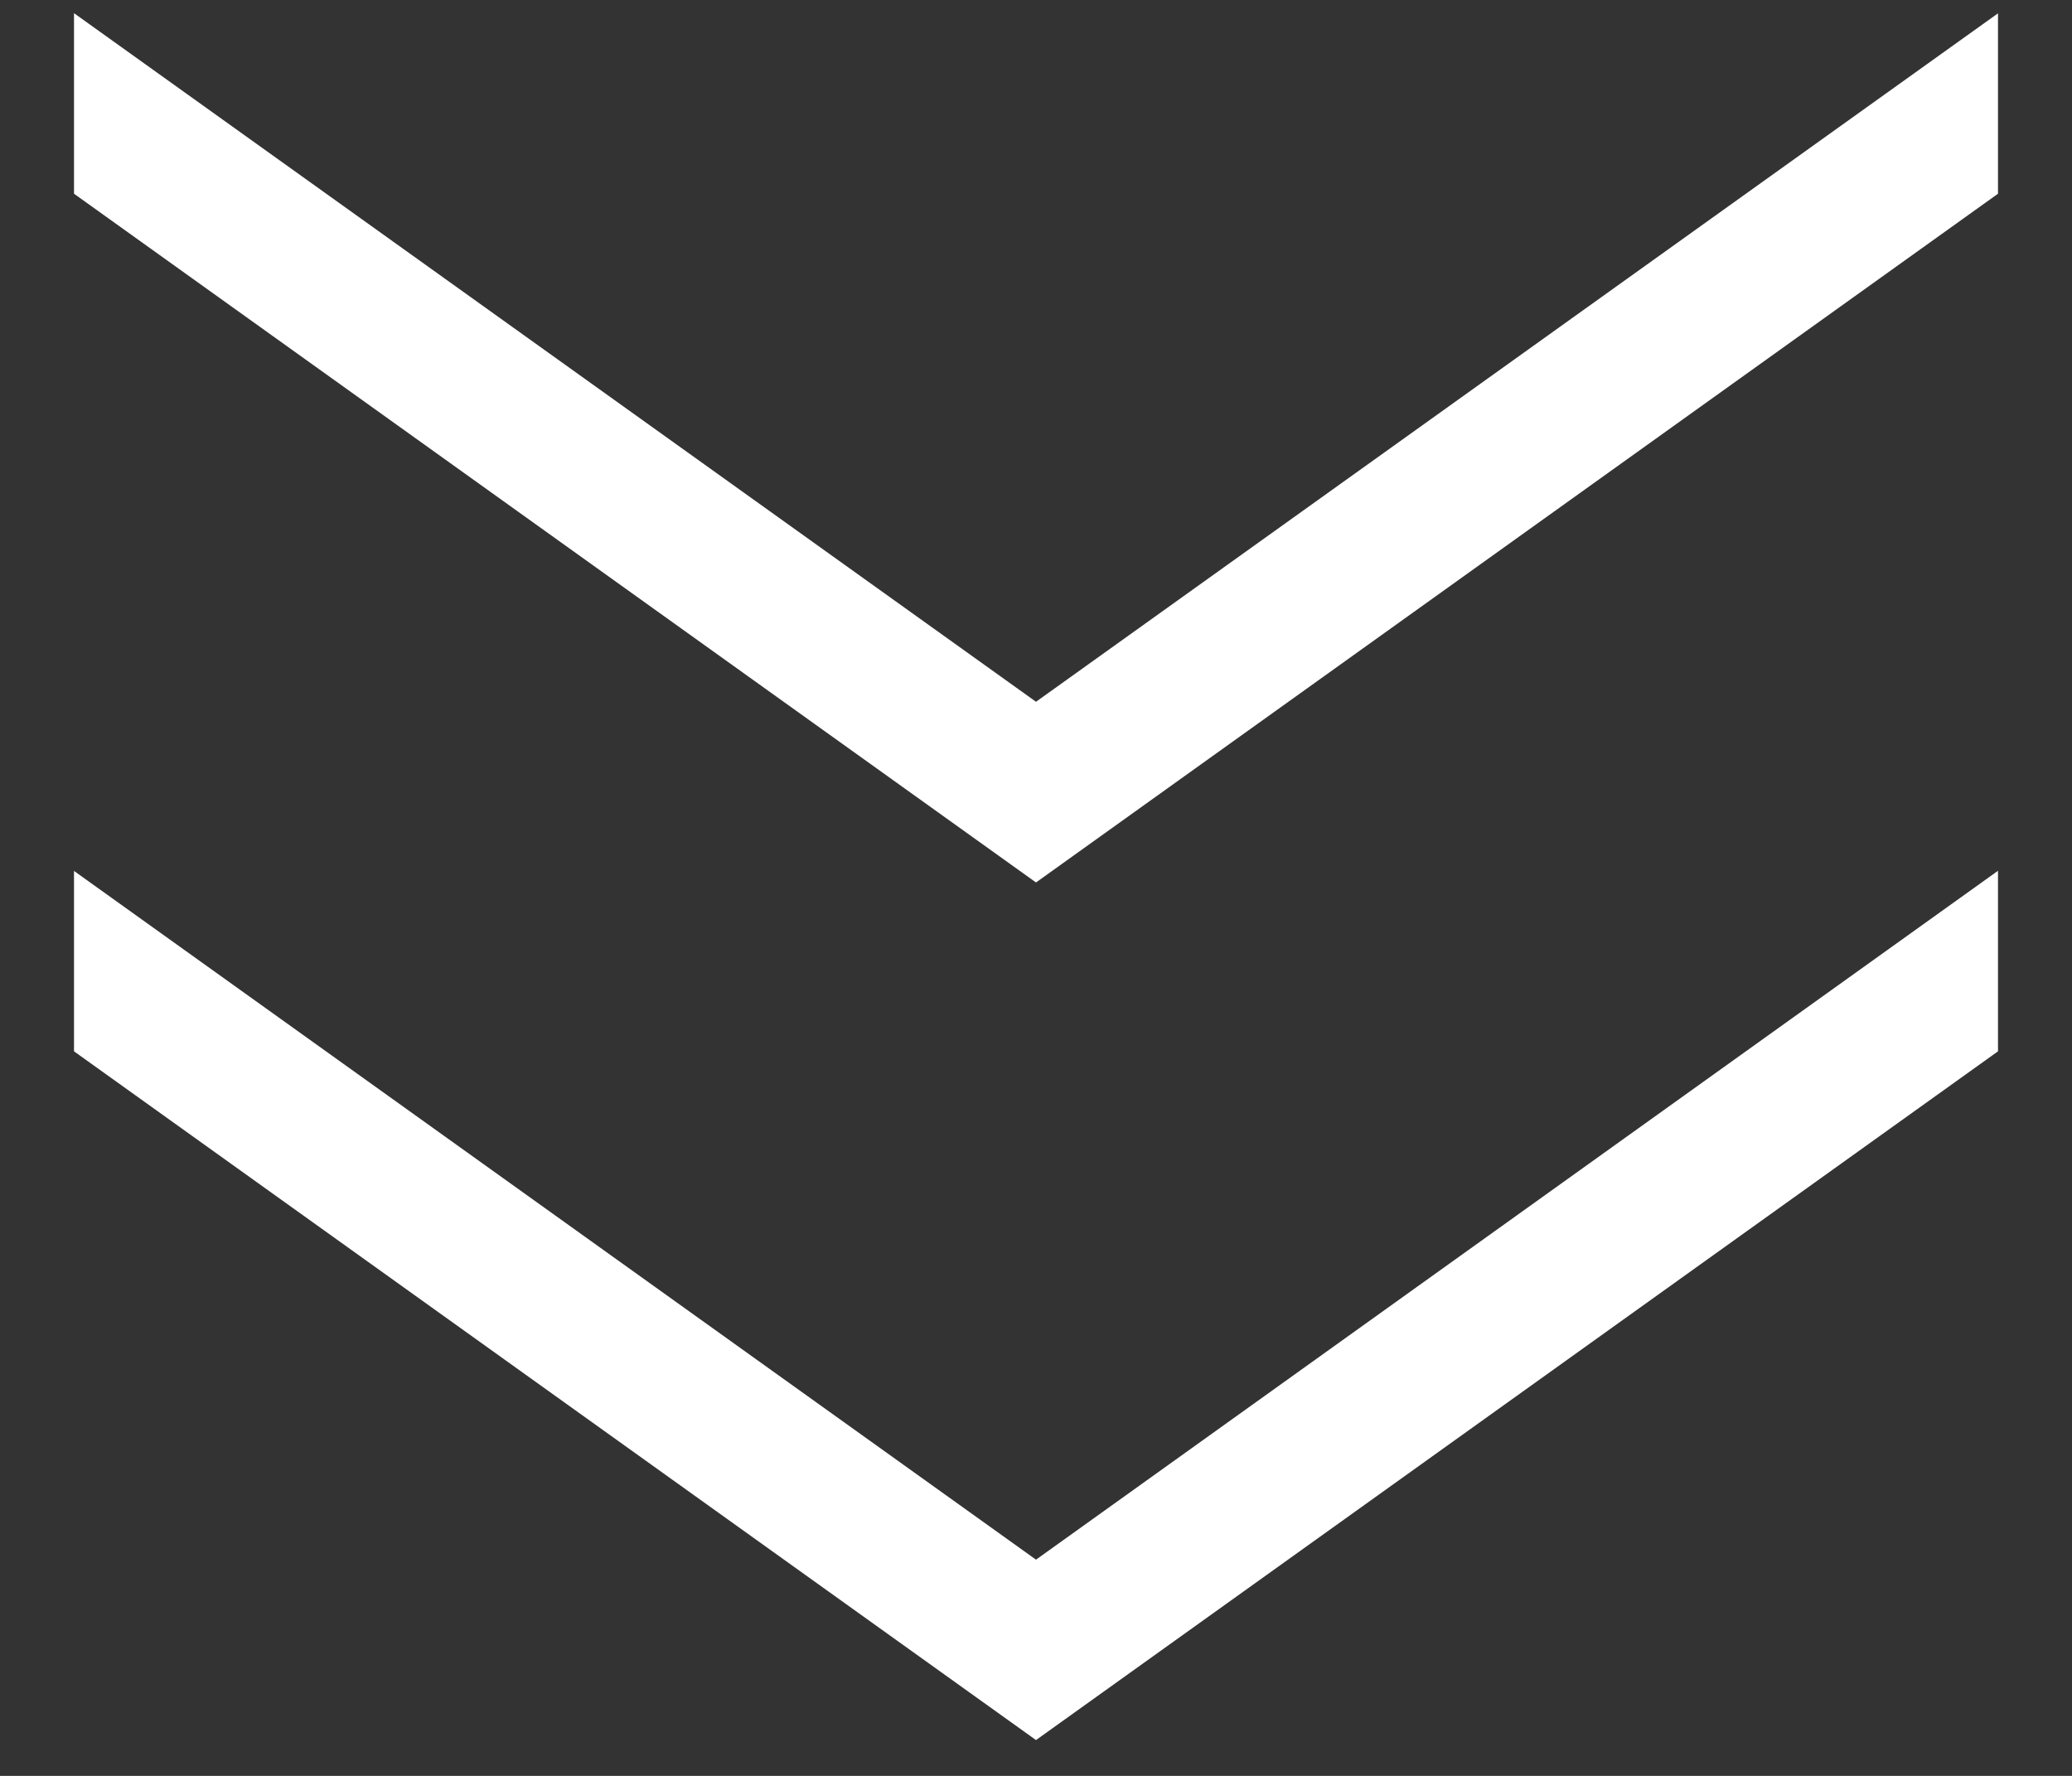
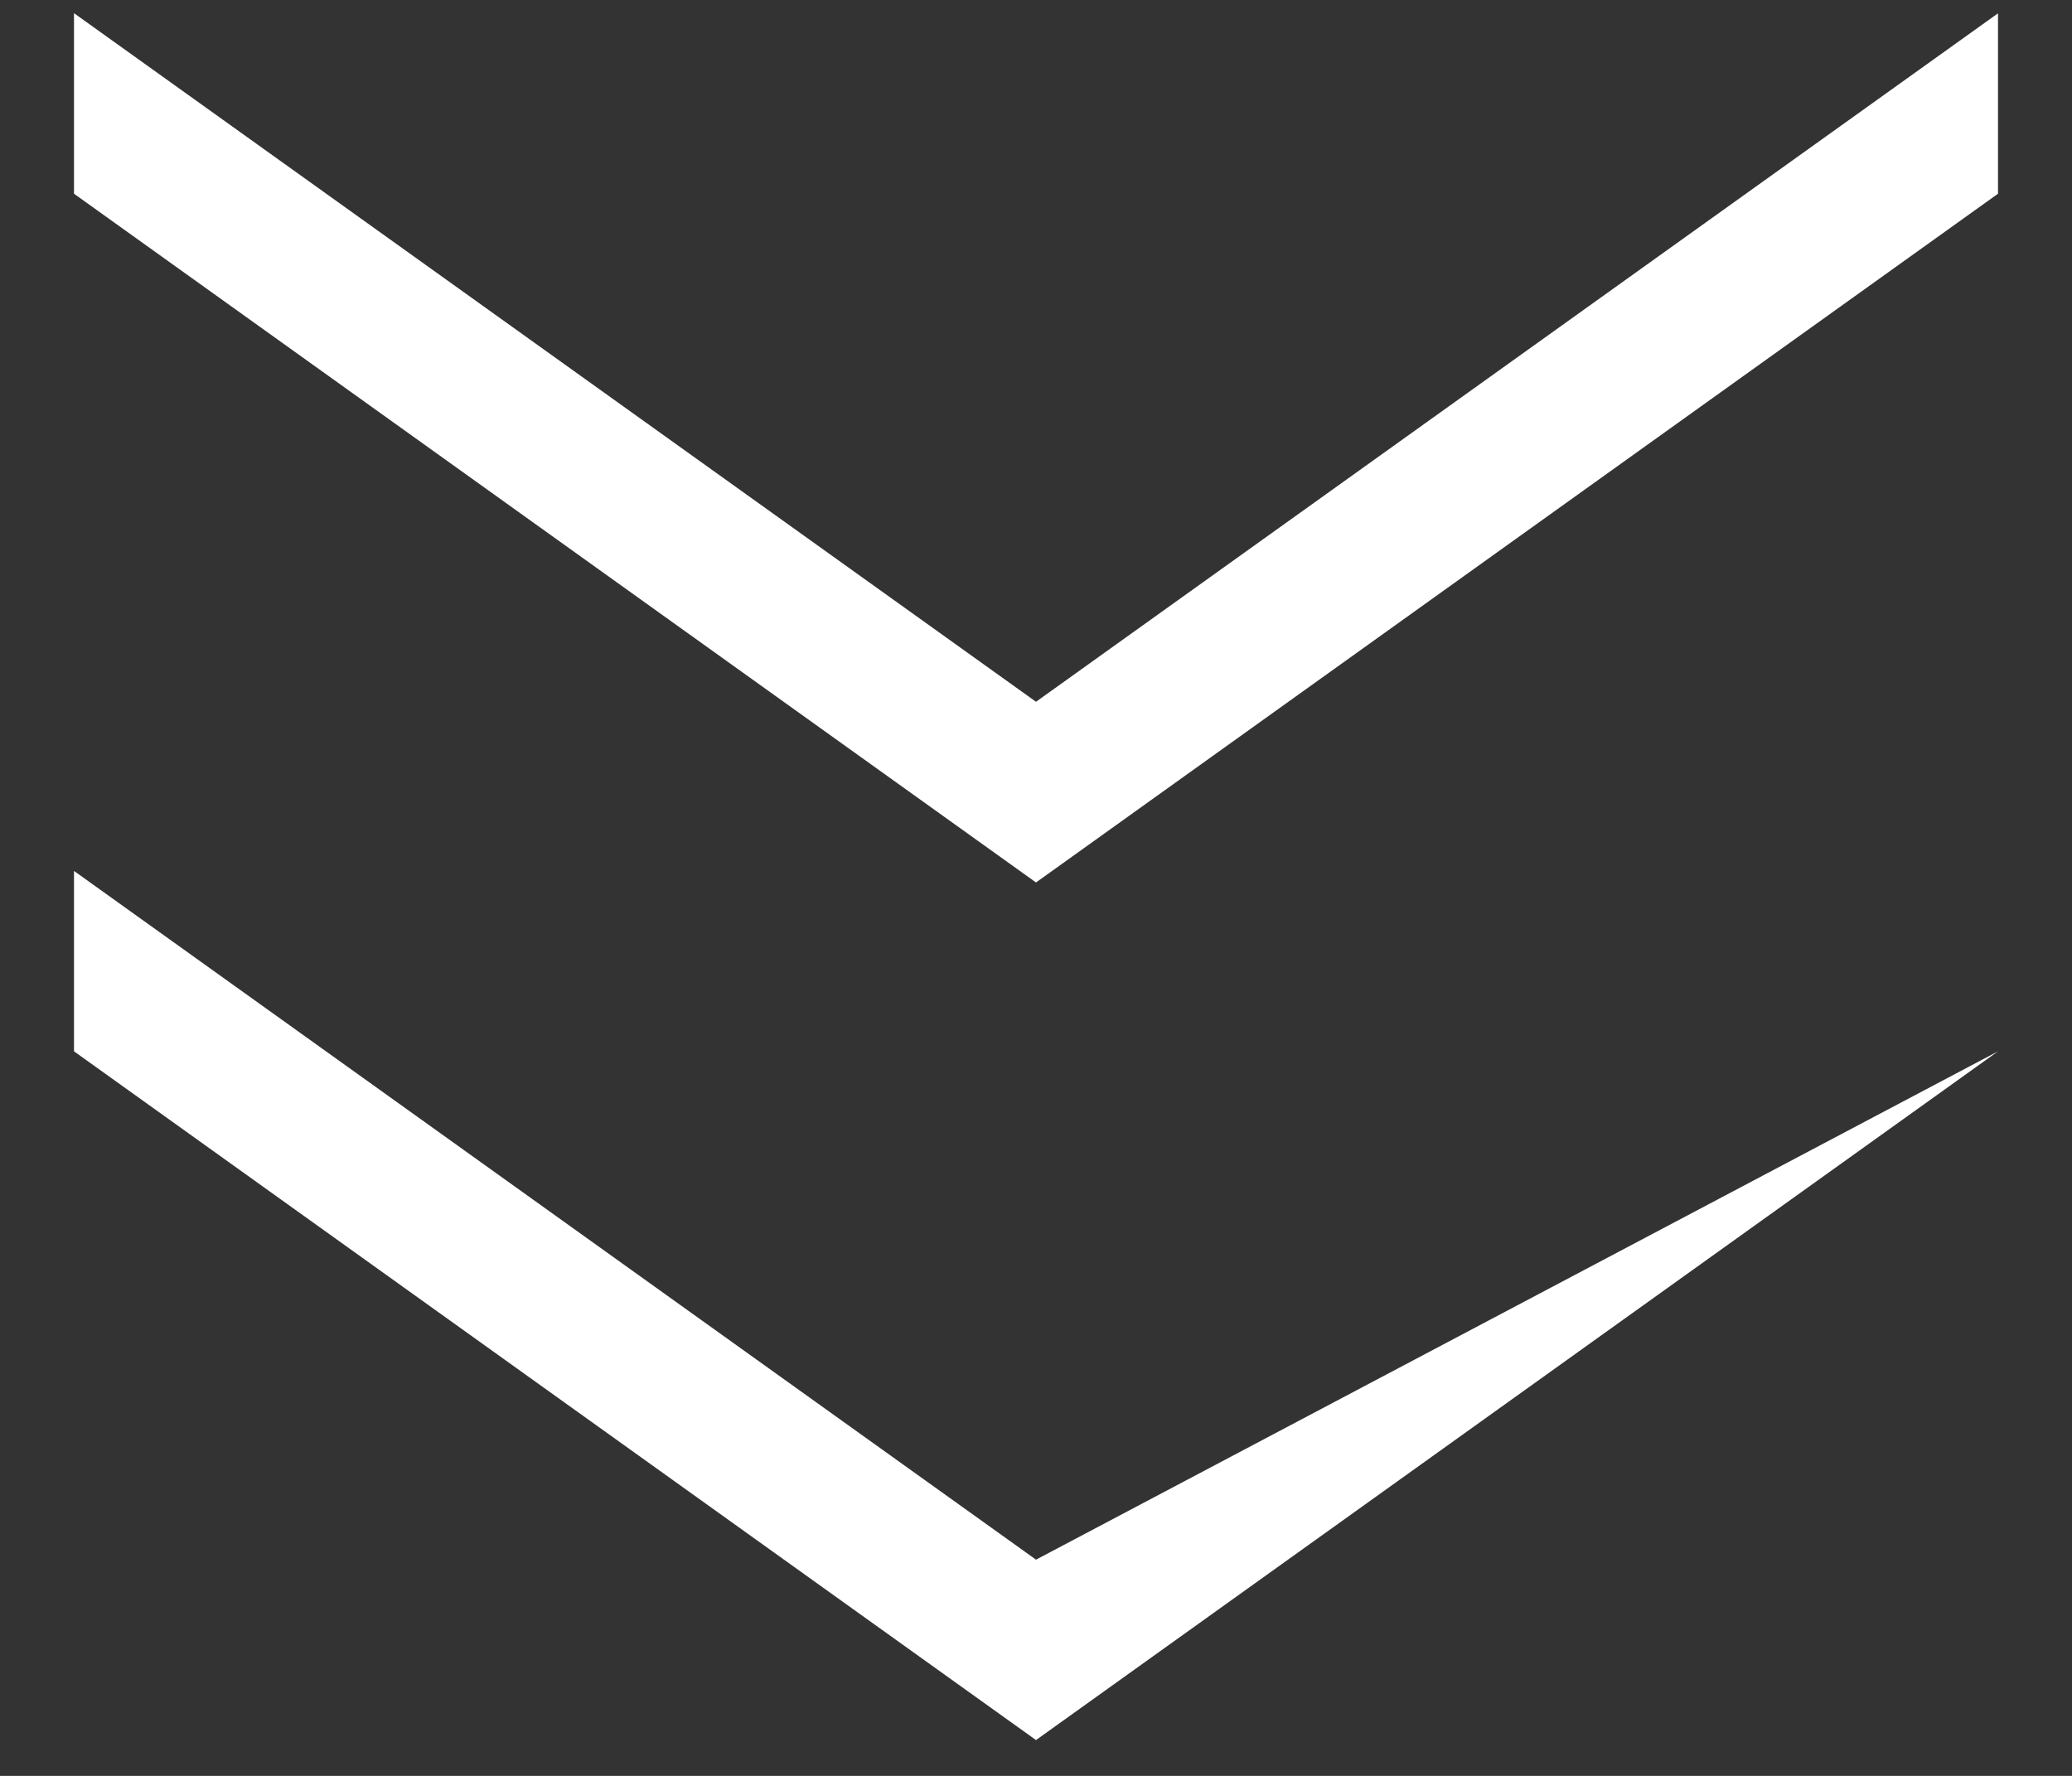
<svg xmlns="http://www.w3.org/2000/svg" width="14" height="12" viewBox="0 0 14 12" fill="none">
  <rect x="0" y="0" width="14" height="12" fill="#333333" stroke="none" />
-   <path d="M0.5 0.089L7 4.742L13.5 0.09L13.5 1.309L7 5.963L0.5 1.309L0.5 0.089ZM0.5 5.885L7 10.539L13.5 5.884L13.5 7.104L7 11.758L0.5 7.104L0.5 5.885Z" fill="white" />
+   <path d="M0.5 0.089L7 4.742L13.5 0.09L13.5 1.309L7 5.963L0.5 1.309L0.5 0.089ZM0.5 5.885L7 10.539L13.5 7.104L7 11.758L0.5 7.104L0.5 5.885Z" fill="white" />
</svg>